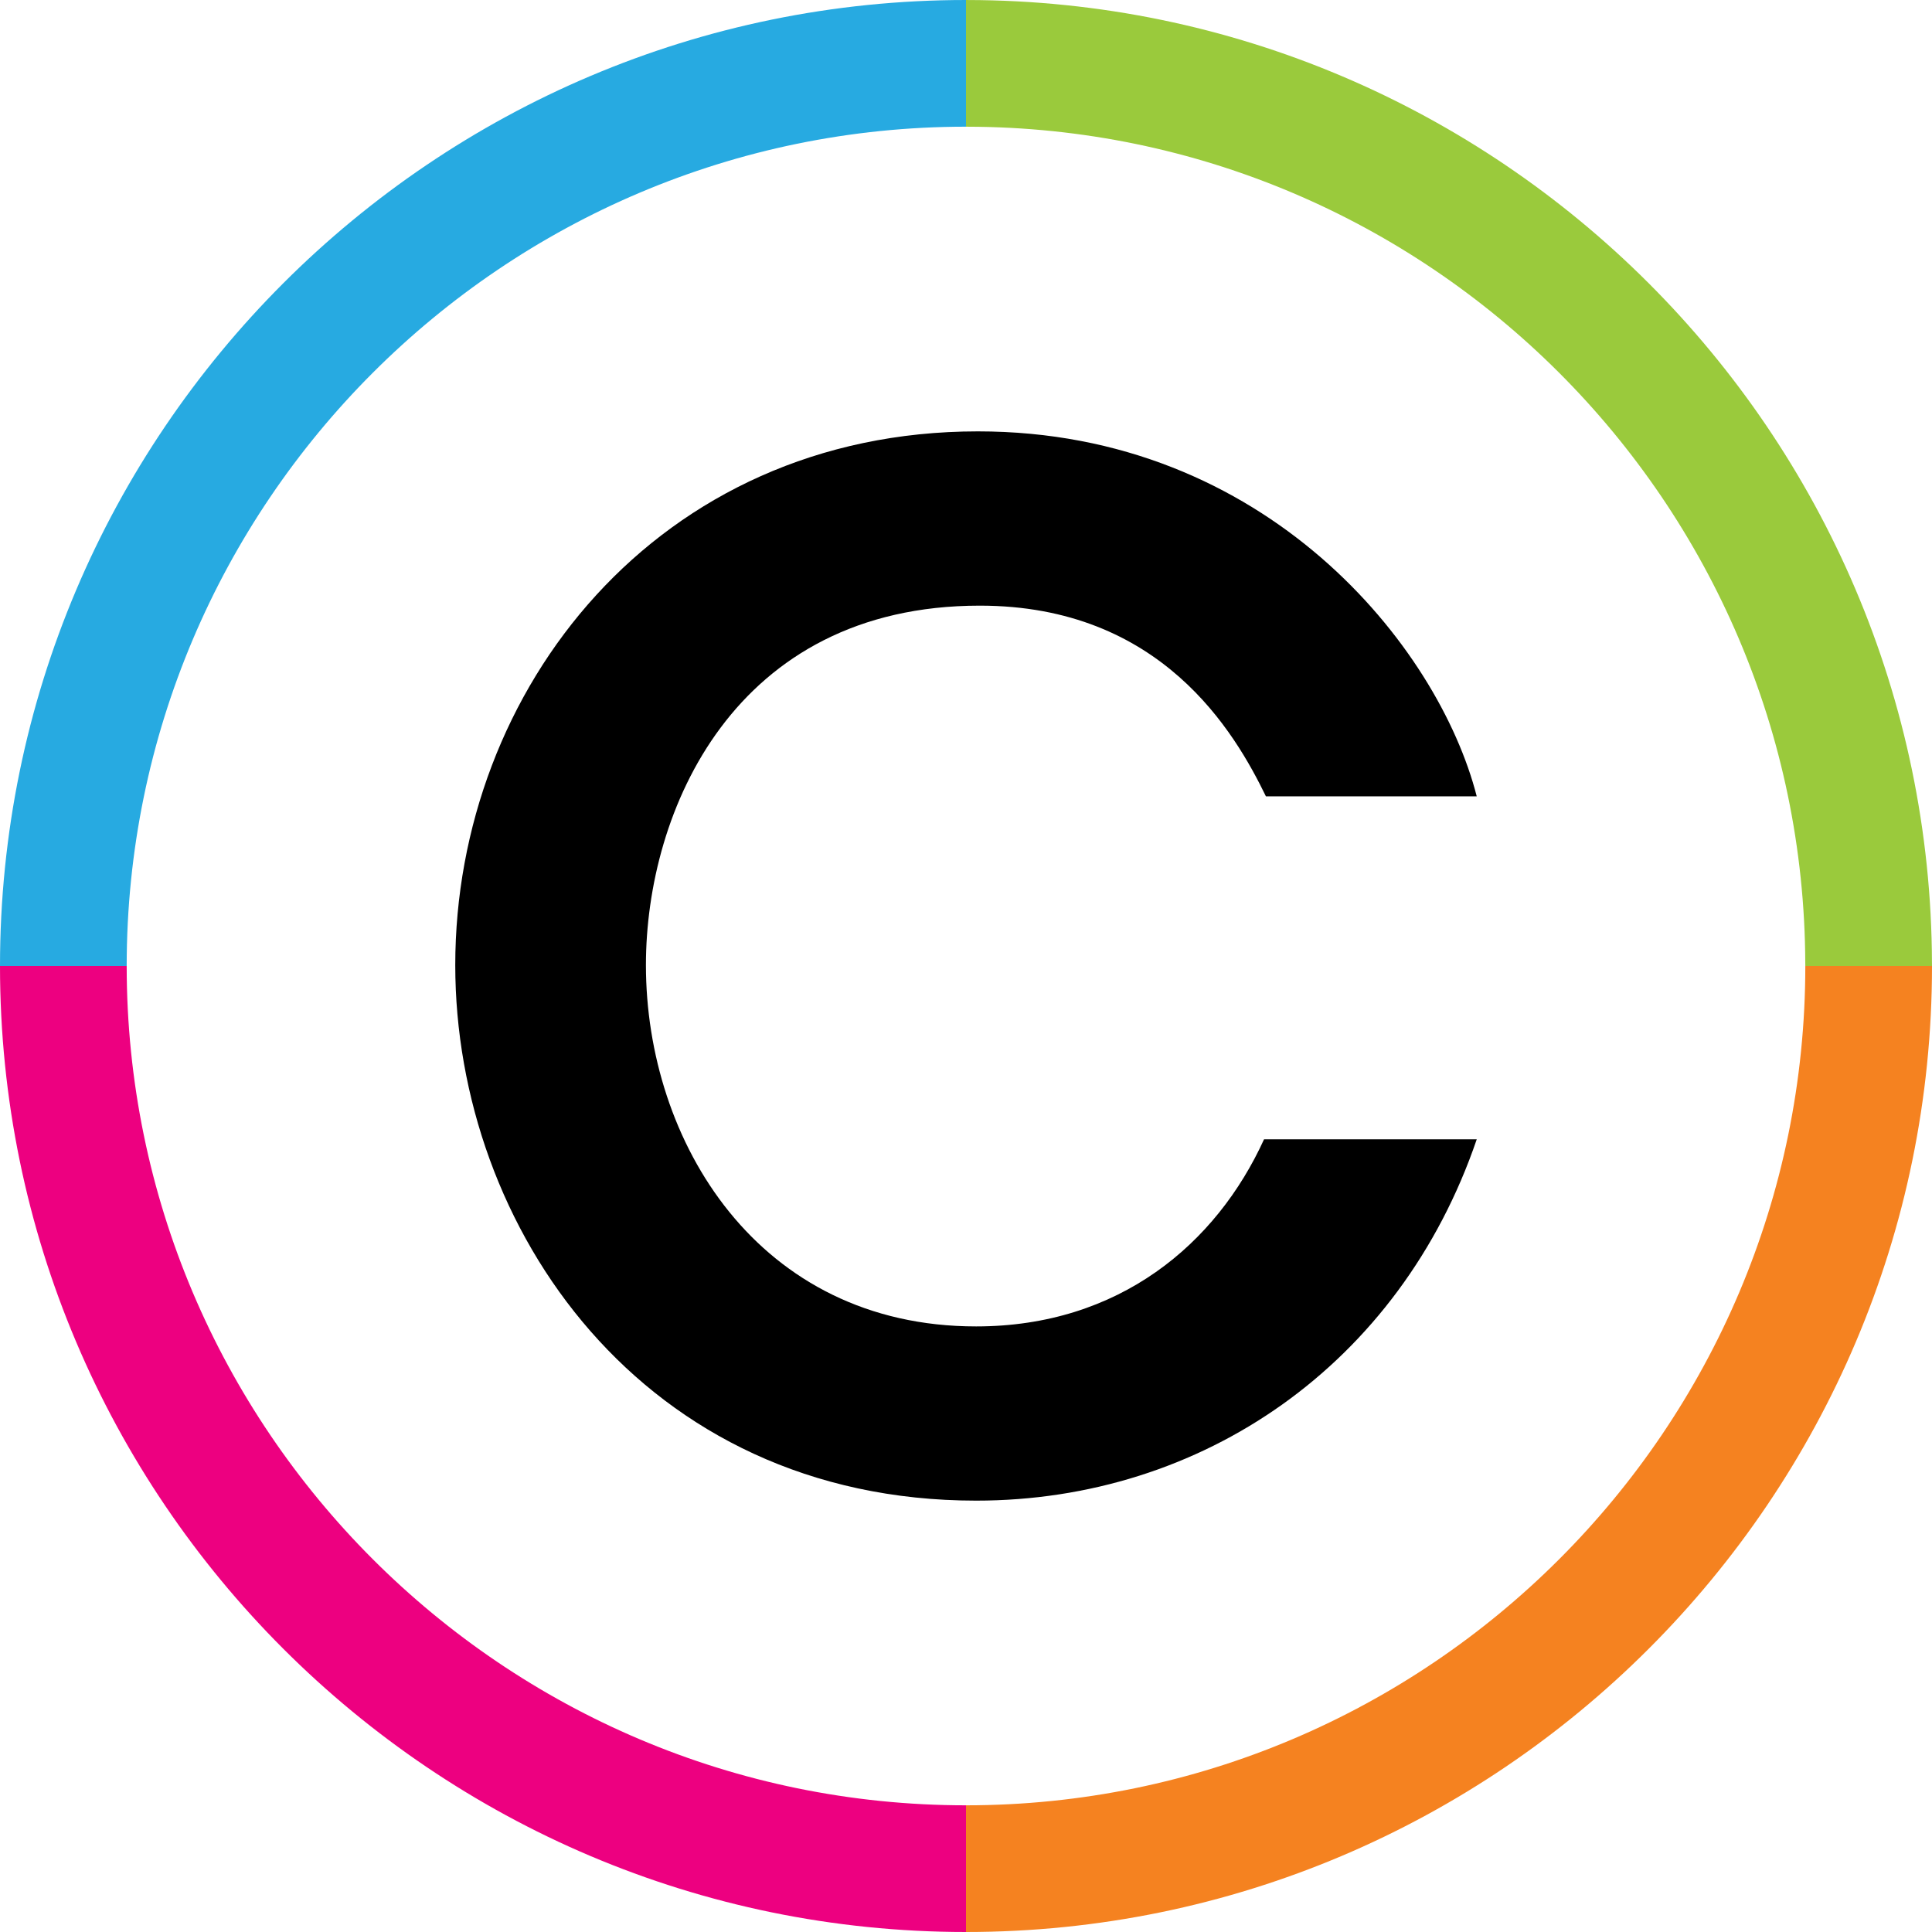
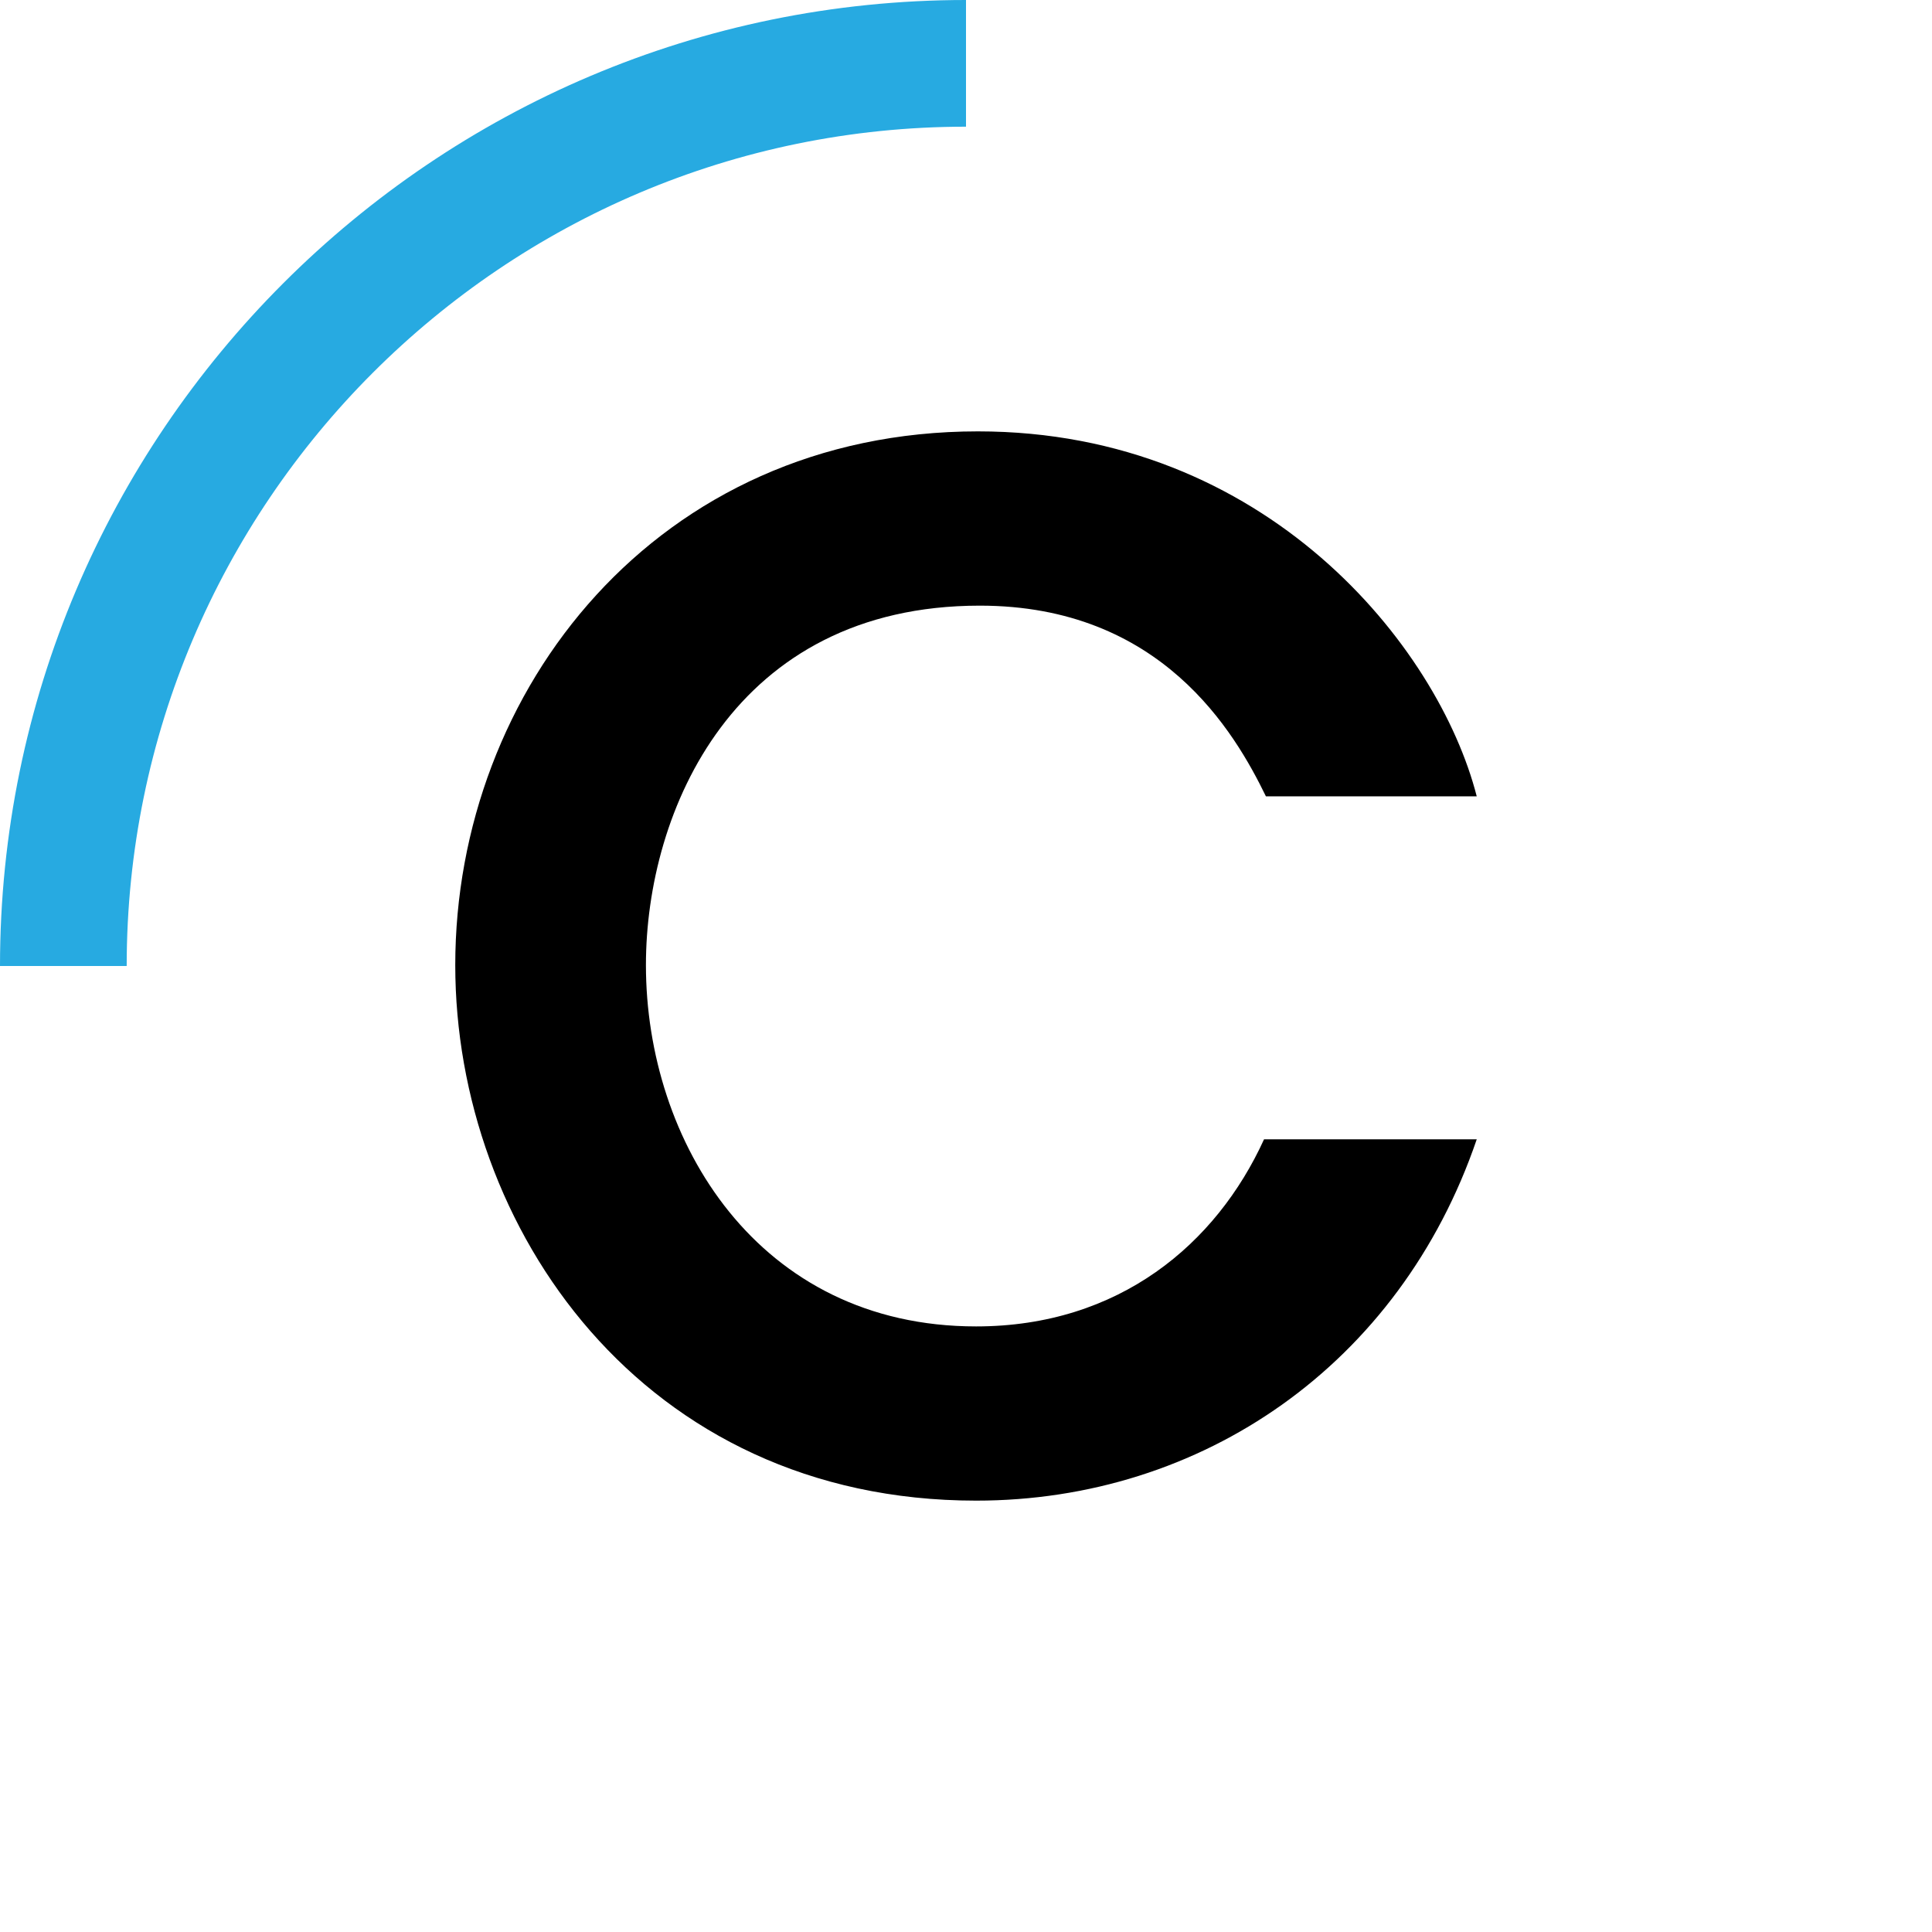
<svg xmlns="http://www.w3.org/2000/svg" version="1.1" x="0px" y="0px" width="663px" height="663px" viewBox="0 0 663 663" style="enable-background:new 0 0 663 663;" xml:space="preserve">
  <style type="text/css">
	.st0{fill:#27AAE1;}
	.st1{fill:#9ACA3C;}
	.st2{fill:#F58220;}
	.st3{fill:#ED0080;}
</style>
  <defs>
</defs>
  <g>
    <path d="M434.427,273.288c-10.713-22.021-35.902-65.45-98.184-65.45c-84.361,0-114.581,70.481-114.581,123.355   c0,60.42,38.398,123.989,113.314,123.989c49.073,0,82.441-28.319,98.799-64.202h72.995   c-26.418,77.411-94.383,123.988-171.795,123.988c-114.542,0-178.745-93.769-178.745-183.775c0-94.402,69.232-183.16,179.359-183.16   c98.837,0,157.971,73.648,171.18,125.255H434.427z" />
    <g>
      <path class="st0" d="M331.5,43.475V0C148.71,0,0,148.71,0,331.5h43.475C43.475,172.683,172.683,43.475,331.5,43.475z" />
-       <path class="st1" d="M662.988,330.521C662.457,148.359,514.252,0.297,332.035,0.007C331.856,0.007,331.679,0,331.5,0v43.475    c0.179,0,0.356,0.007,0.535,0.007c158.244,0.29,286.947,128.85,287.477,287.039c0.001,0.327,0.012,0.651,0.012,0.979H663    C663,331.173,662.988,330.848,662.988,330.521z" />
-       <path class="st2" d="M619.525,331.5L619.525,331.5l43.475,0v0C663,514.29,514.29,663,331.5,663v-43.475    C490.317,619.525,619.525,490.317,619.525,331.5z" />
-       <path class="st3" d="M0,331.5L0,331.5l43.475,0v0c0,158.817,129.208,288.025,288.025,288.025V663C148.71,663,0,514.29,0,331.5z" />
    </g>
  </g>
</svg>